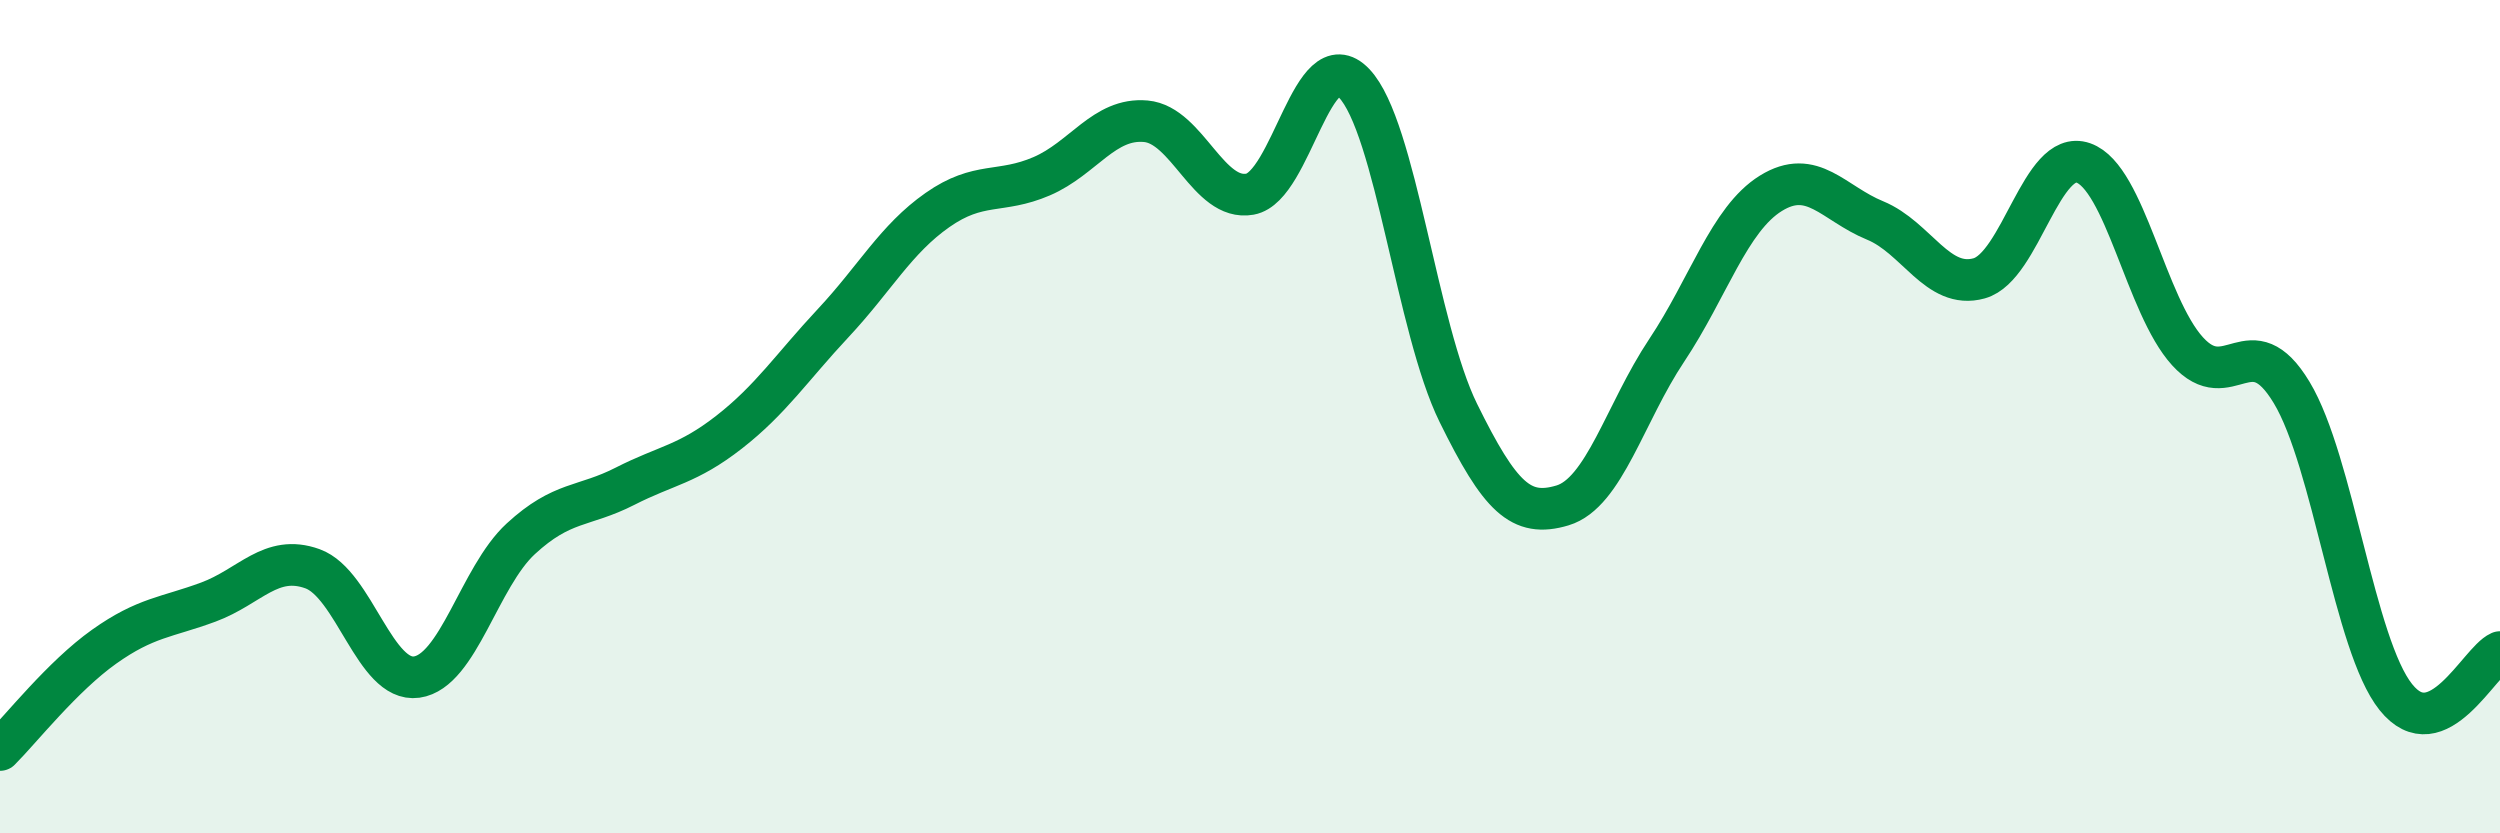
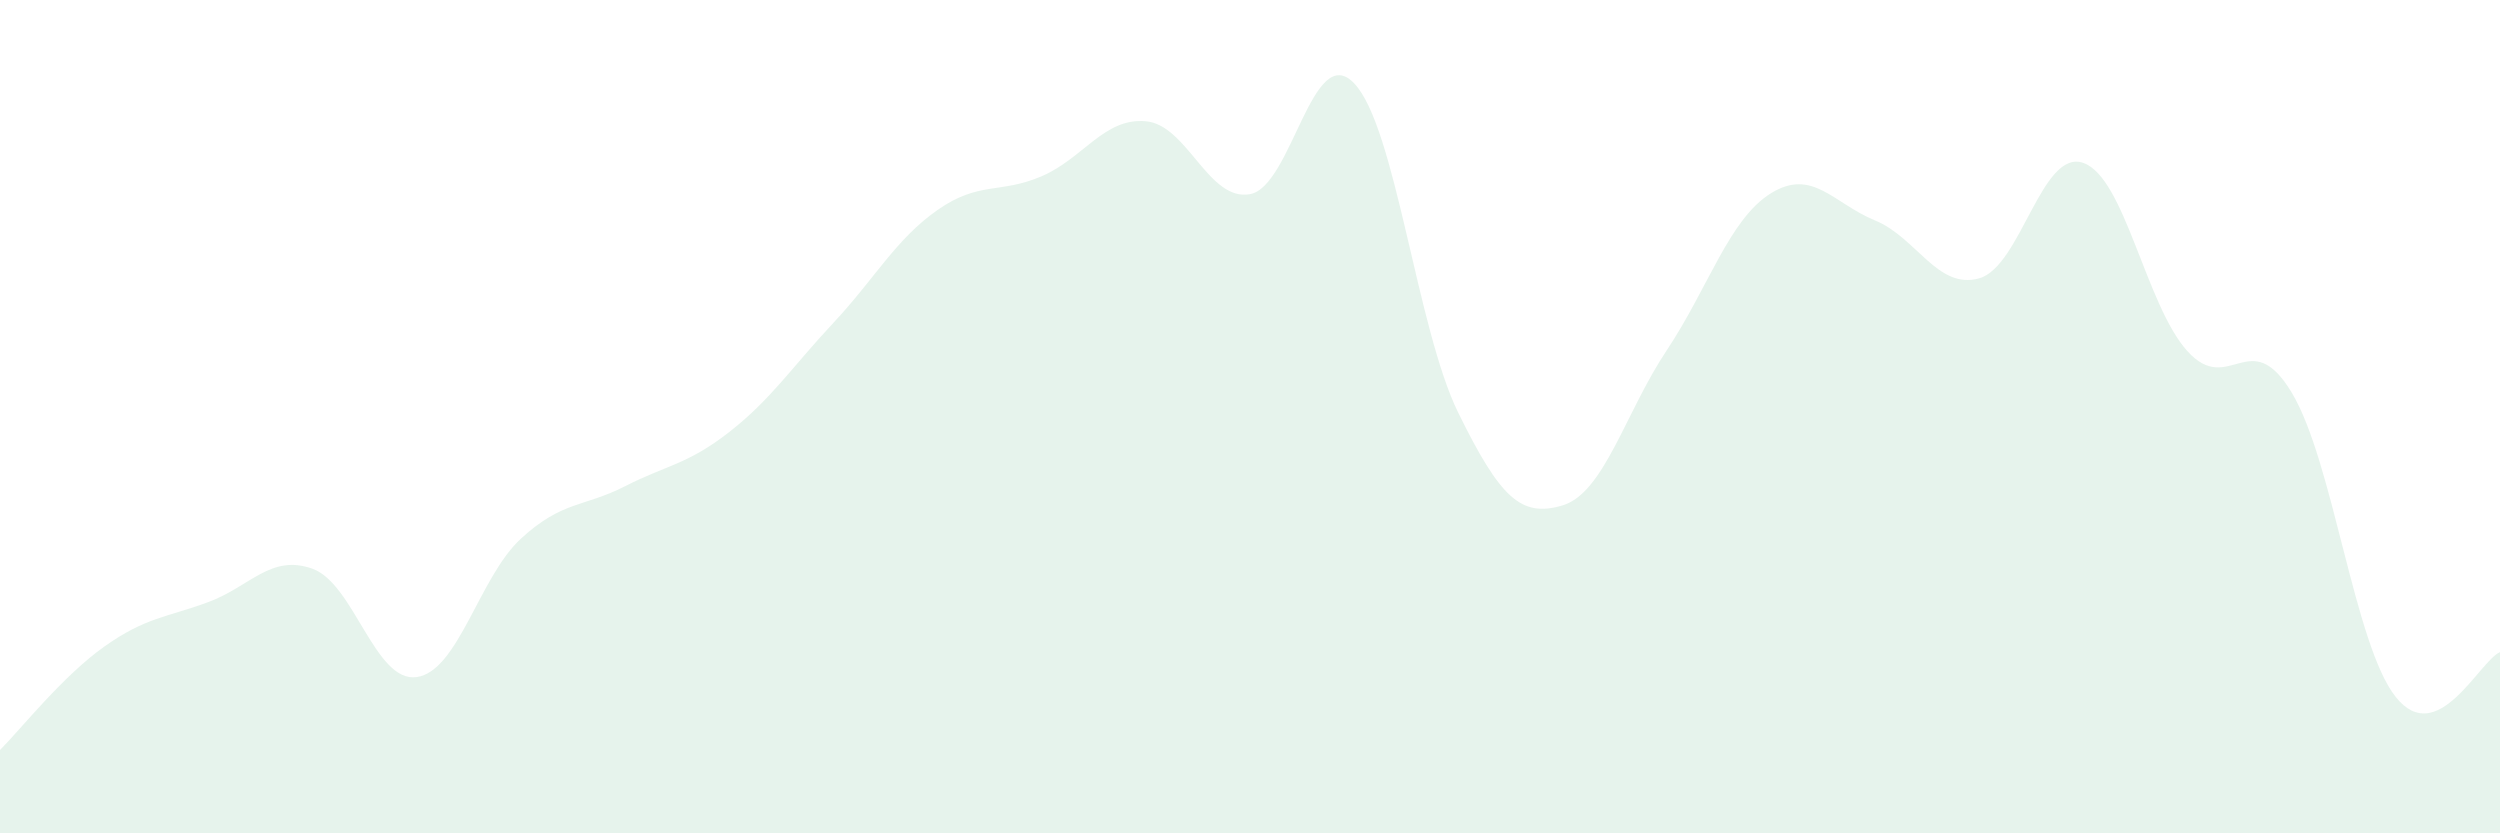
<svg xmlns="http://www.w3.org/2000/svg" width="60" height="20" viewBox="0 0 60 20">
  <path d="M 0,18 C 0.5,17.5 1.5,16.23 2.5,15.52 C 3.5,14.81 4,14.82 5,14.45 C 6,14.08 6.5,13.29 7.5,13.65 C 8.5,14.01 9,16.39 10,16.25 C 11,16.11 11.5,13.85 12.5,12.93 C 13.5,12.01 14,12.18 15,11.67 C 16,11.16 16.5,11.15 17.5,10.37 C 18.5,9.59 19,8.82 20,7.75 C 21,6.68 21.5,5.74 22.5,5.04 C 23.5,4.34 24,4.66 25,4.23 C 26,3.8 26.5,2.82 27.5,2.91 C 28.5,3 29,4.84 30,4.66 C 31,4.48 31.5,0.95 32.5,2 C 33.5,3.05 34,7.88 35,9.91 C 36,11.94 36.5,12.43 37.5,12.13 C 38.5,11.83 39,9.91 40,8.41 C 41,6.91 41.5,5.26 42.5,4.64 C 43.5,4.02 44,4.88 45,5.29 C 46,5.7 46.5,6.96 47.5,6.68 C 48.5,6.4 49,3.56 50,3.91 C 51,4.26 51.5,7.33 52.5,8.43 C 53.5,9.53 54,7.76 55,9.42 C 56,11.08 56.5,15.48 57.5,16.73 C 58.5,17.98 59.5,15.87 60,15.65L60 20L0 20Z" fill="#008740" opacity="0.1" stroke-linecap="round" stroke-linejoin="round" />
-   <path d="M 0,18 C 0.5,17.5 1.5,16.23 2.5,15.52 C 3.5,14.81 4,14.82 5,14.45 C 6,14.08 6.5,13.29 7.5,13.65 C 8.5,14.01 9,16.39 10,16.25 C 11,16.11 11.5,13.85 12.5,12.93 C 13.5,12.01 14,12.18 15,11.67 C 16,11.16 16.5,11.15 17.5,10.37 C 18.5,9.59 19,8.82 20,7.75 C 21,6.68 21.5,5.74 22.5,5.04 C 23.5,4.34 24,4.66 25,4.23 C 26,3.8 26.5,2.82 27.5,2.91 C 28.5,3 29,4.84 30,4.66 C 31,4.48 31.5,0.95 32.5,2 C 33.5,3.05 34,7.88 35,9.91 C 36,11.94 36.5,12.43 37.5,12.13 C 38.5,11.83 39,9.91 40,8.41 C 41,6.91 41.5,5.26 42.5,4.64 C 43.5,4.02 44,4.88 45,5.29 C 46,5.7 46.5,6.96 47.5,6.68 C 48.5,6.4 49,3.56 50,3.91 C 51,4.26 51.5,7.33 52.5,8.43 C 53.5,9.53 54,7.76 55,9.42 C 56,11.08 56.5,15.48 57.5,16.73 C 58.5,17.98 59.5,15.87 60,15.65" stroke="#008740" stroke-width="1" fill="none" stroke-linecap="round" stroke-linejoin="round" />
</svg>